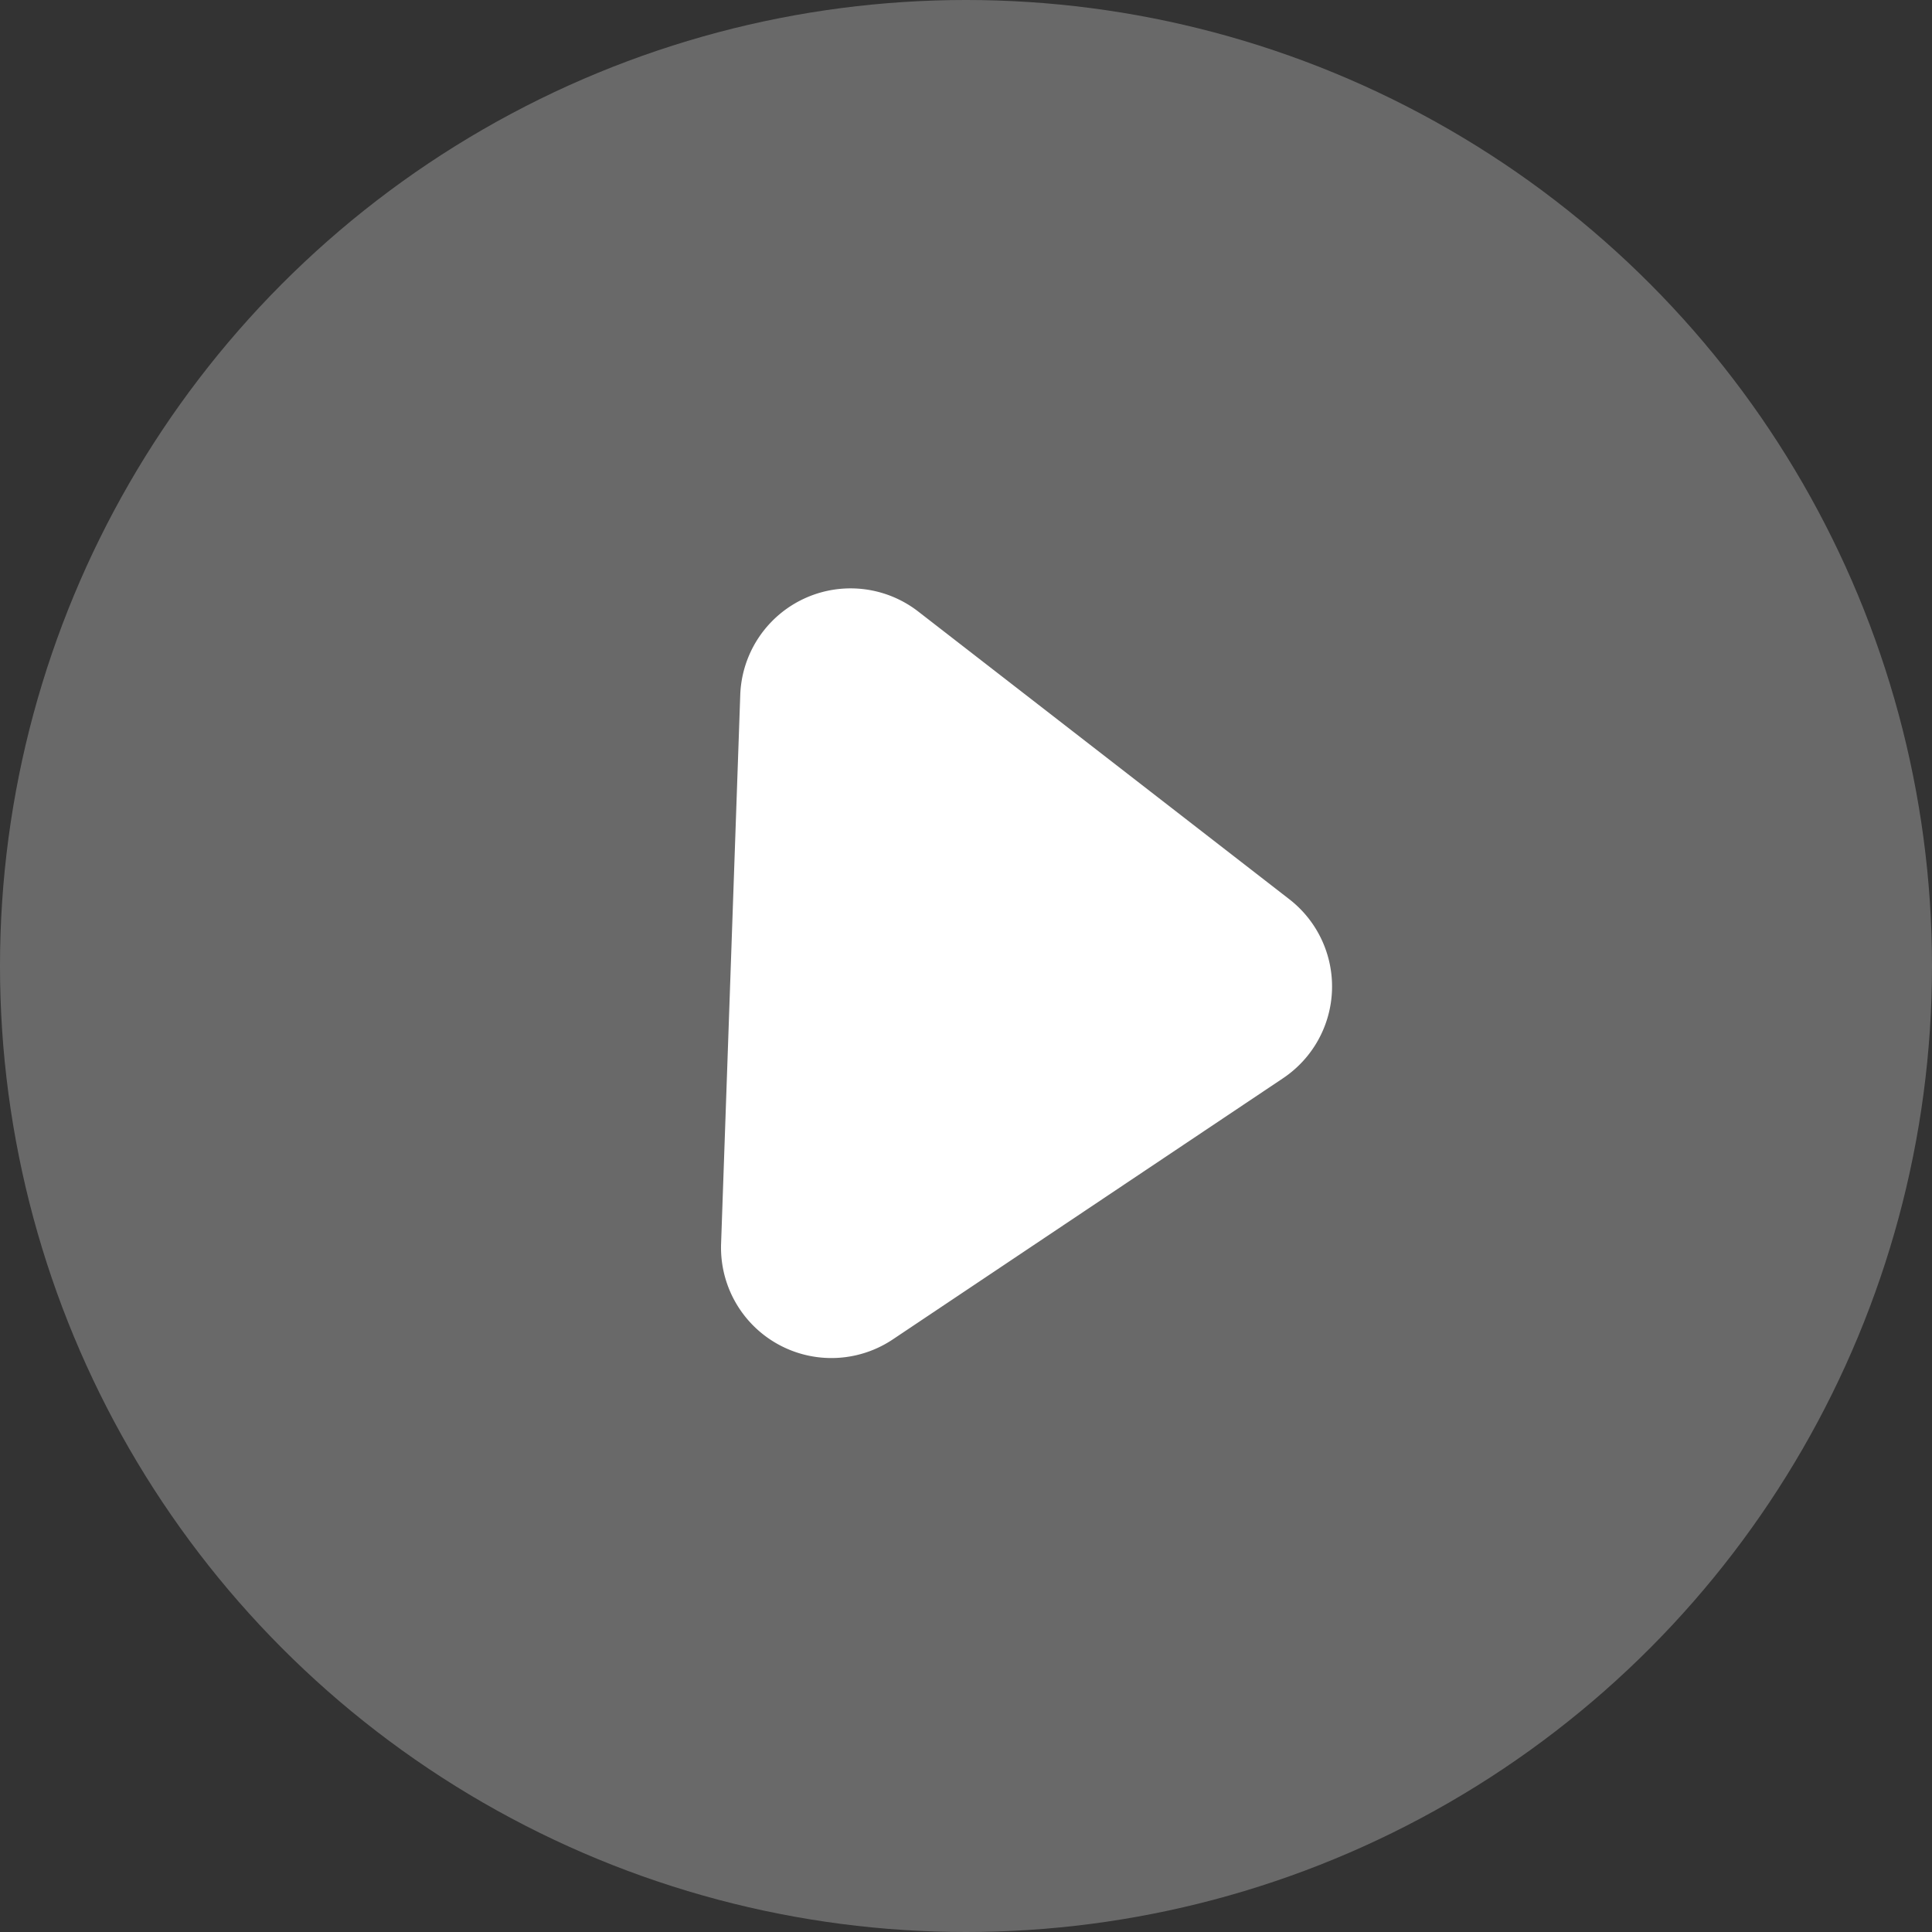
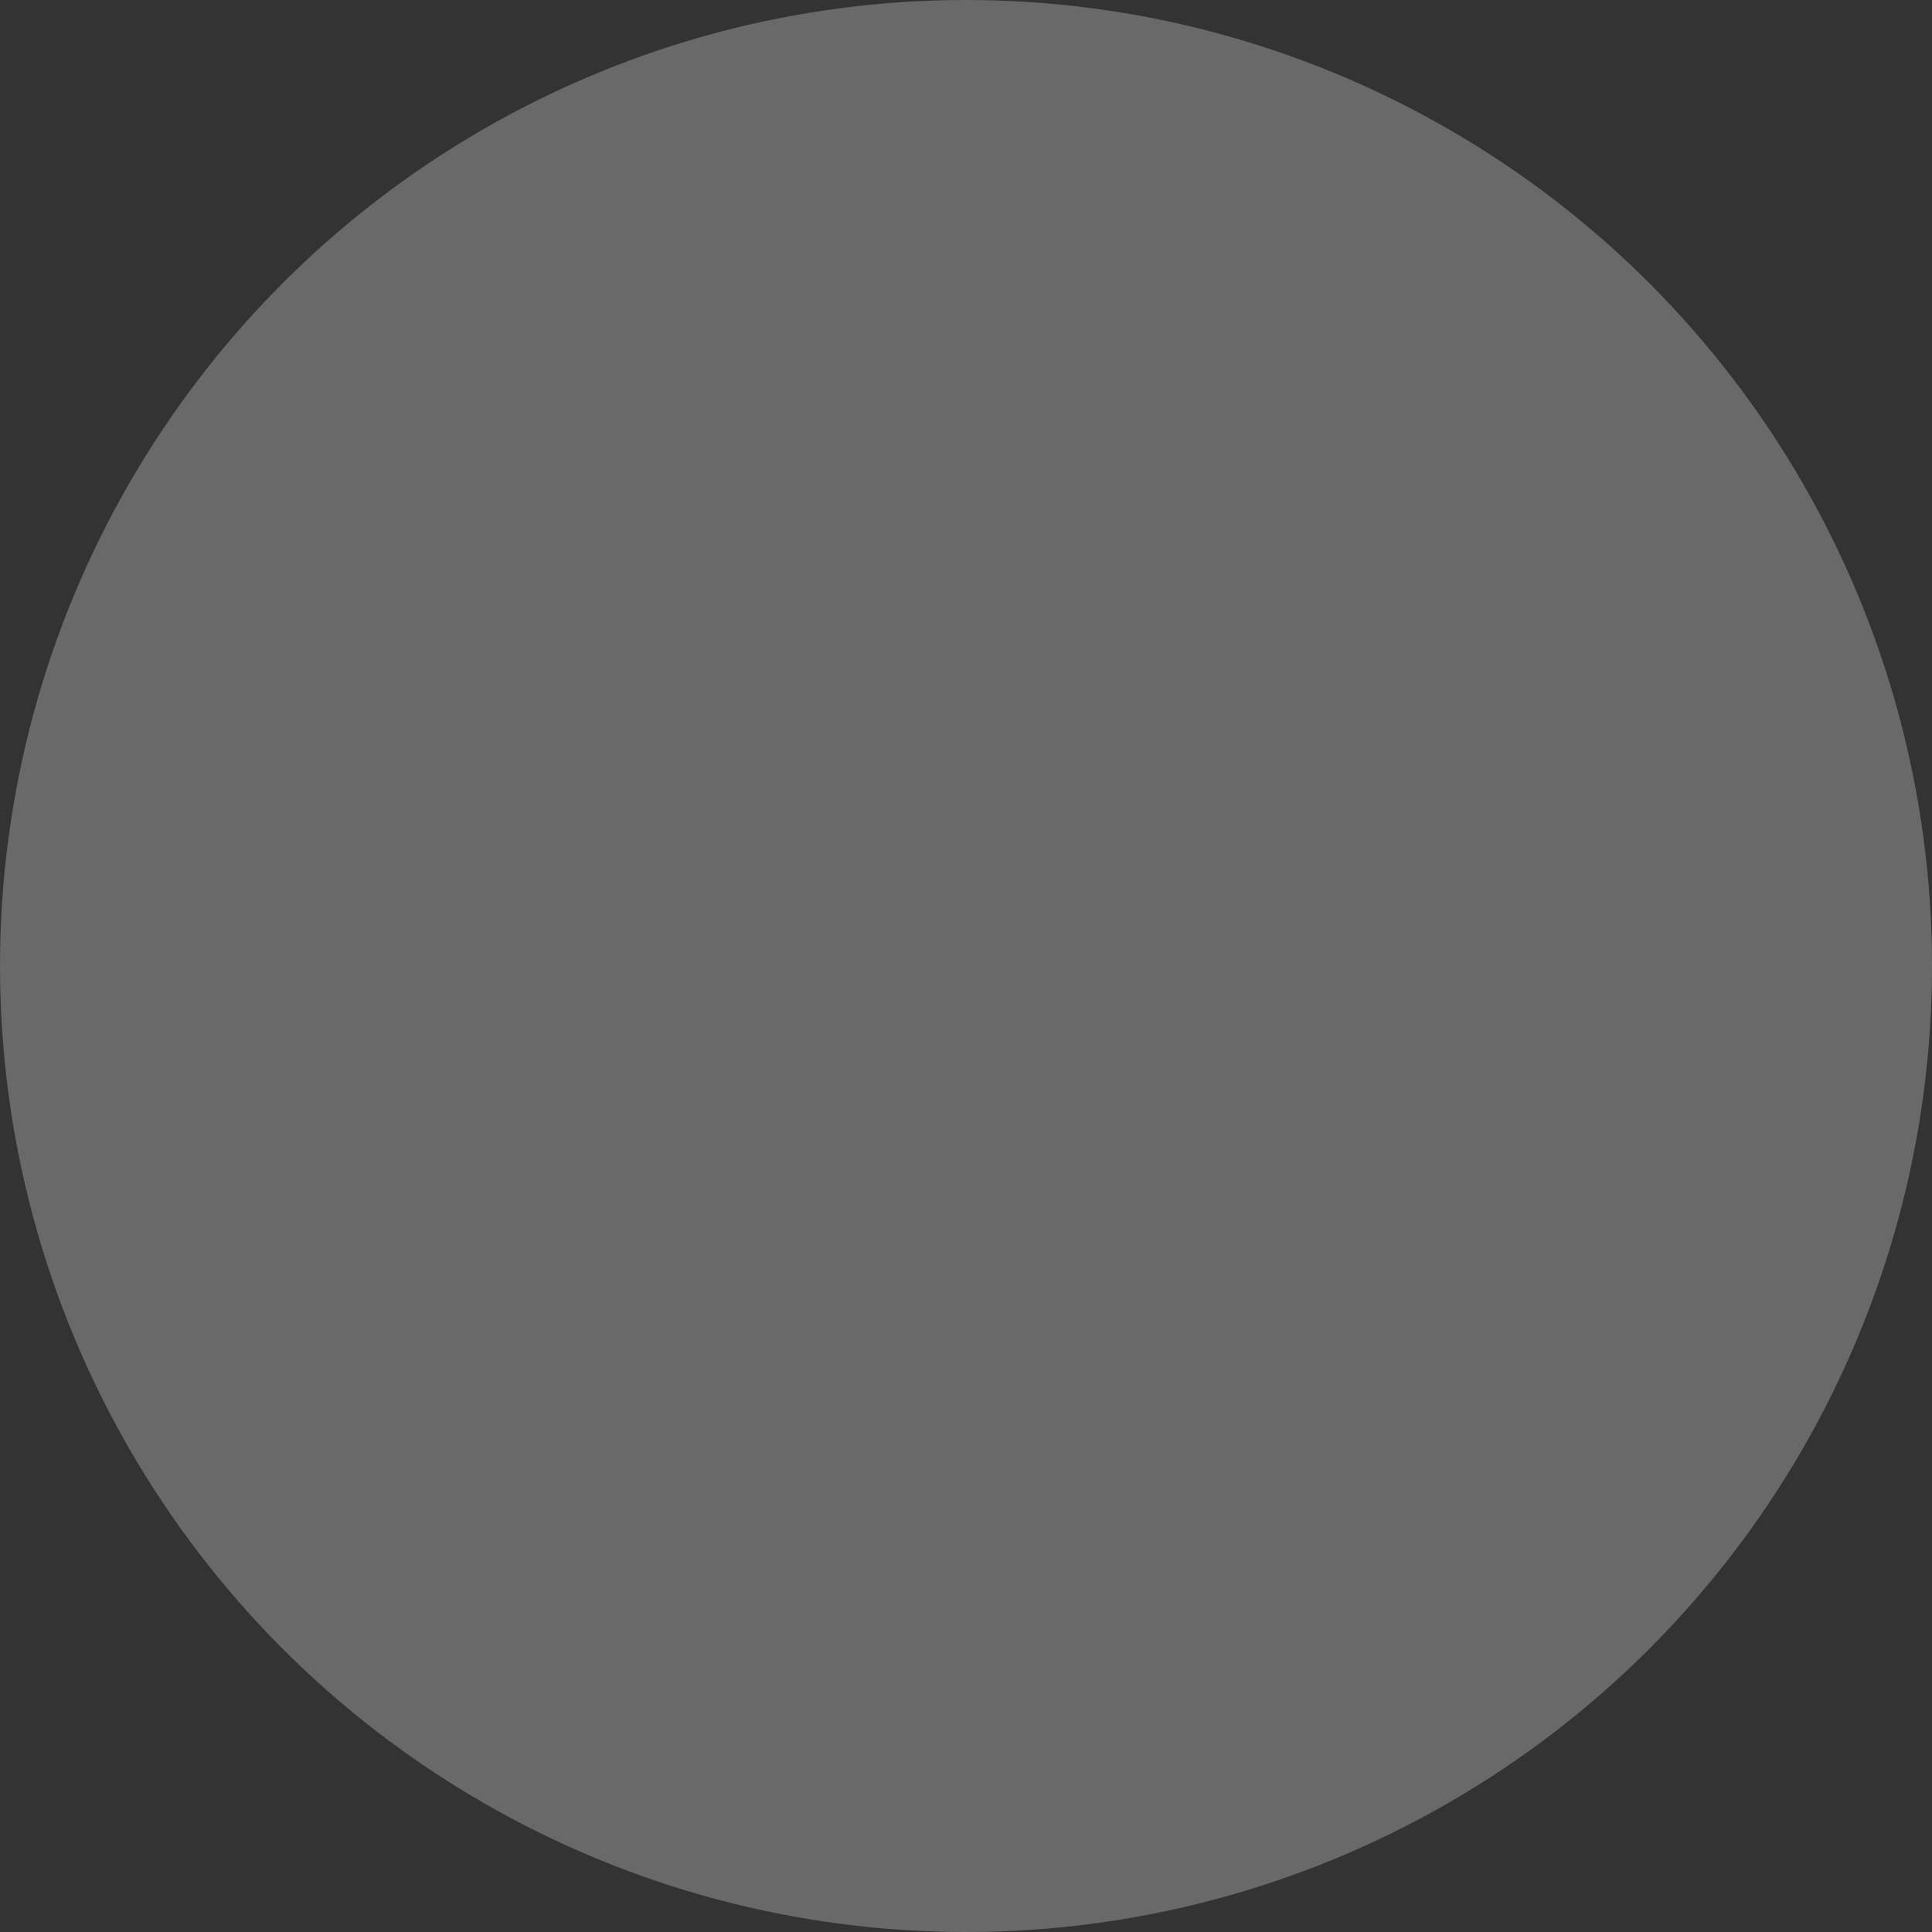
<svg xmlns="http://www.w3.org/2000/svg" width="140" height="140" viewBox="0 0 140 140">
  <rect x="0" y="0" width="140" height="140" fill="#333333" stroke="none" />
  <g id="Group_104" data-name="Group 104" transform="translate(-890 -1665)">
    <circle id="play_icon_bg" cx="70" cy="70" r="70" transform="translate(890 1665)" fill="#fff" opacity="0.269" />
-     <path id="play_icon" d="M29.037,9A8,8,0,0,1,42.016,9l19.9,27.6a8,8,0,0,1-6.489,12.679H15.631A8,8,0,0,1,9.141,36.6Z" transform="translate(993.436 1701.456) rotate(92)" fill="#fff" />
  </g>
</svg>